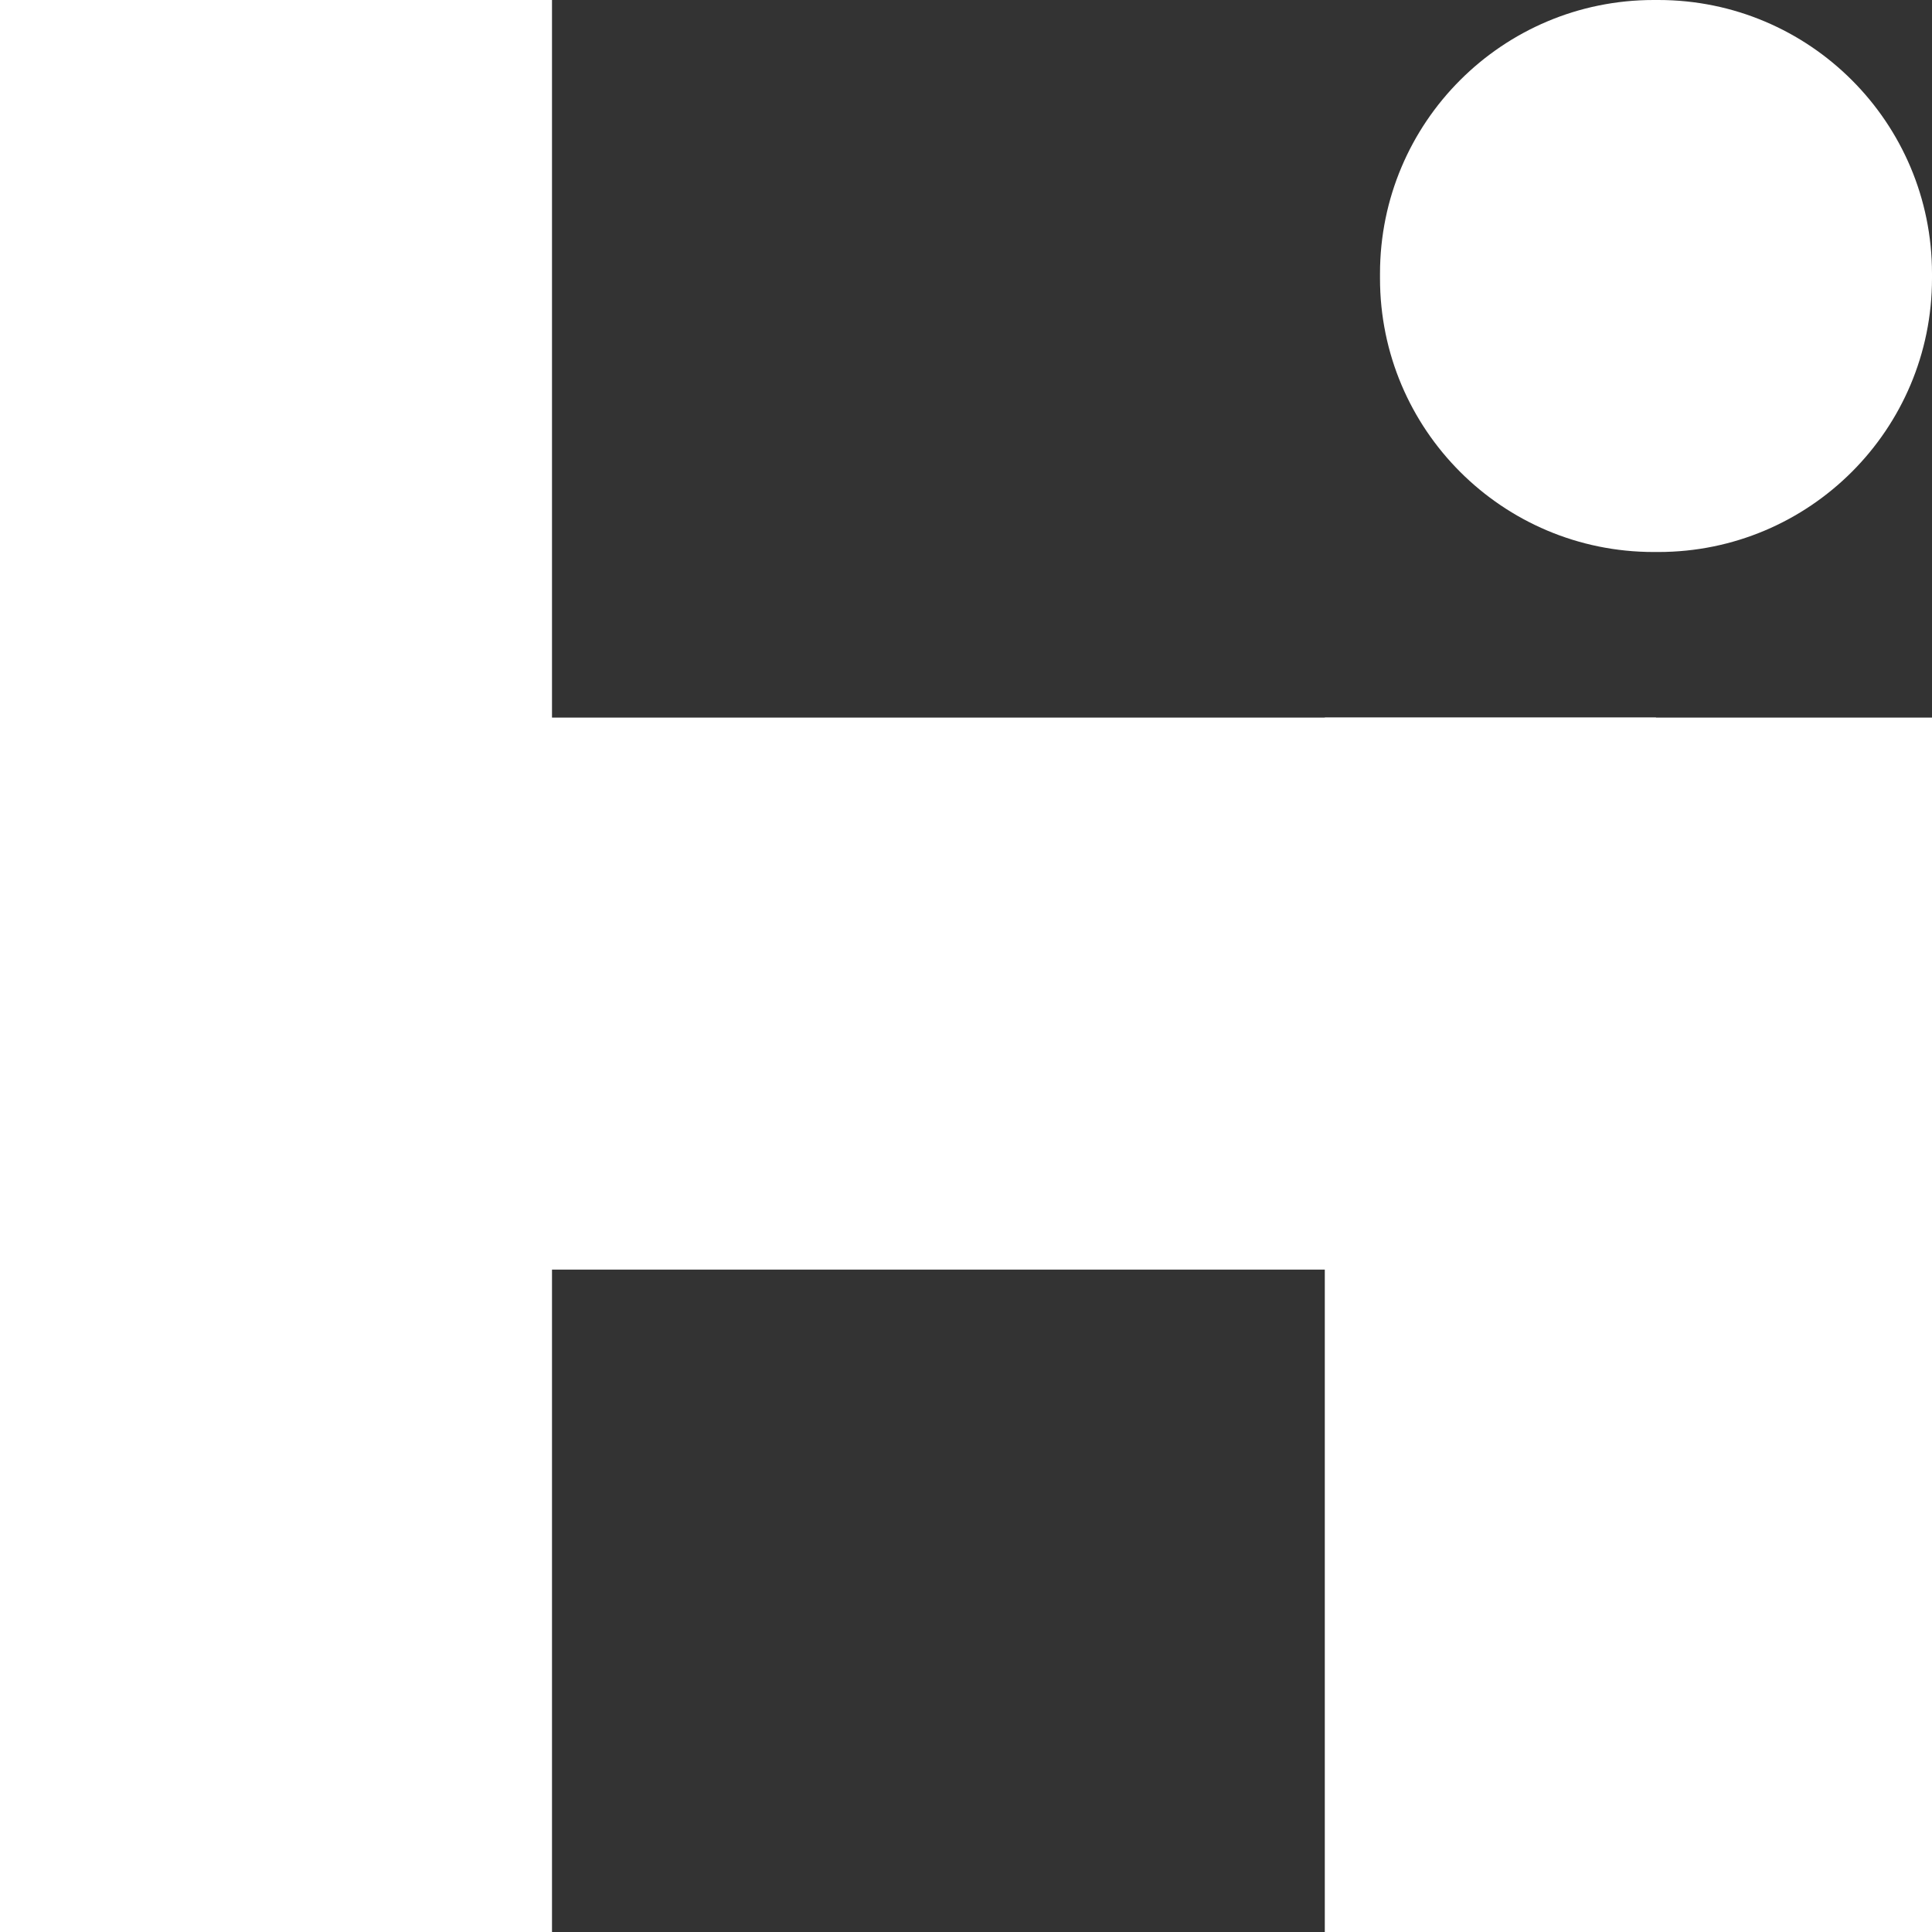
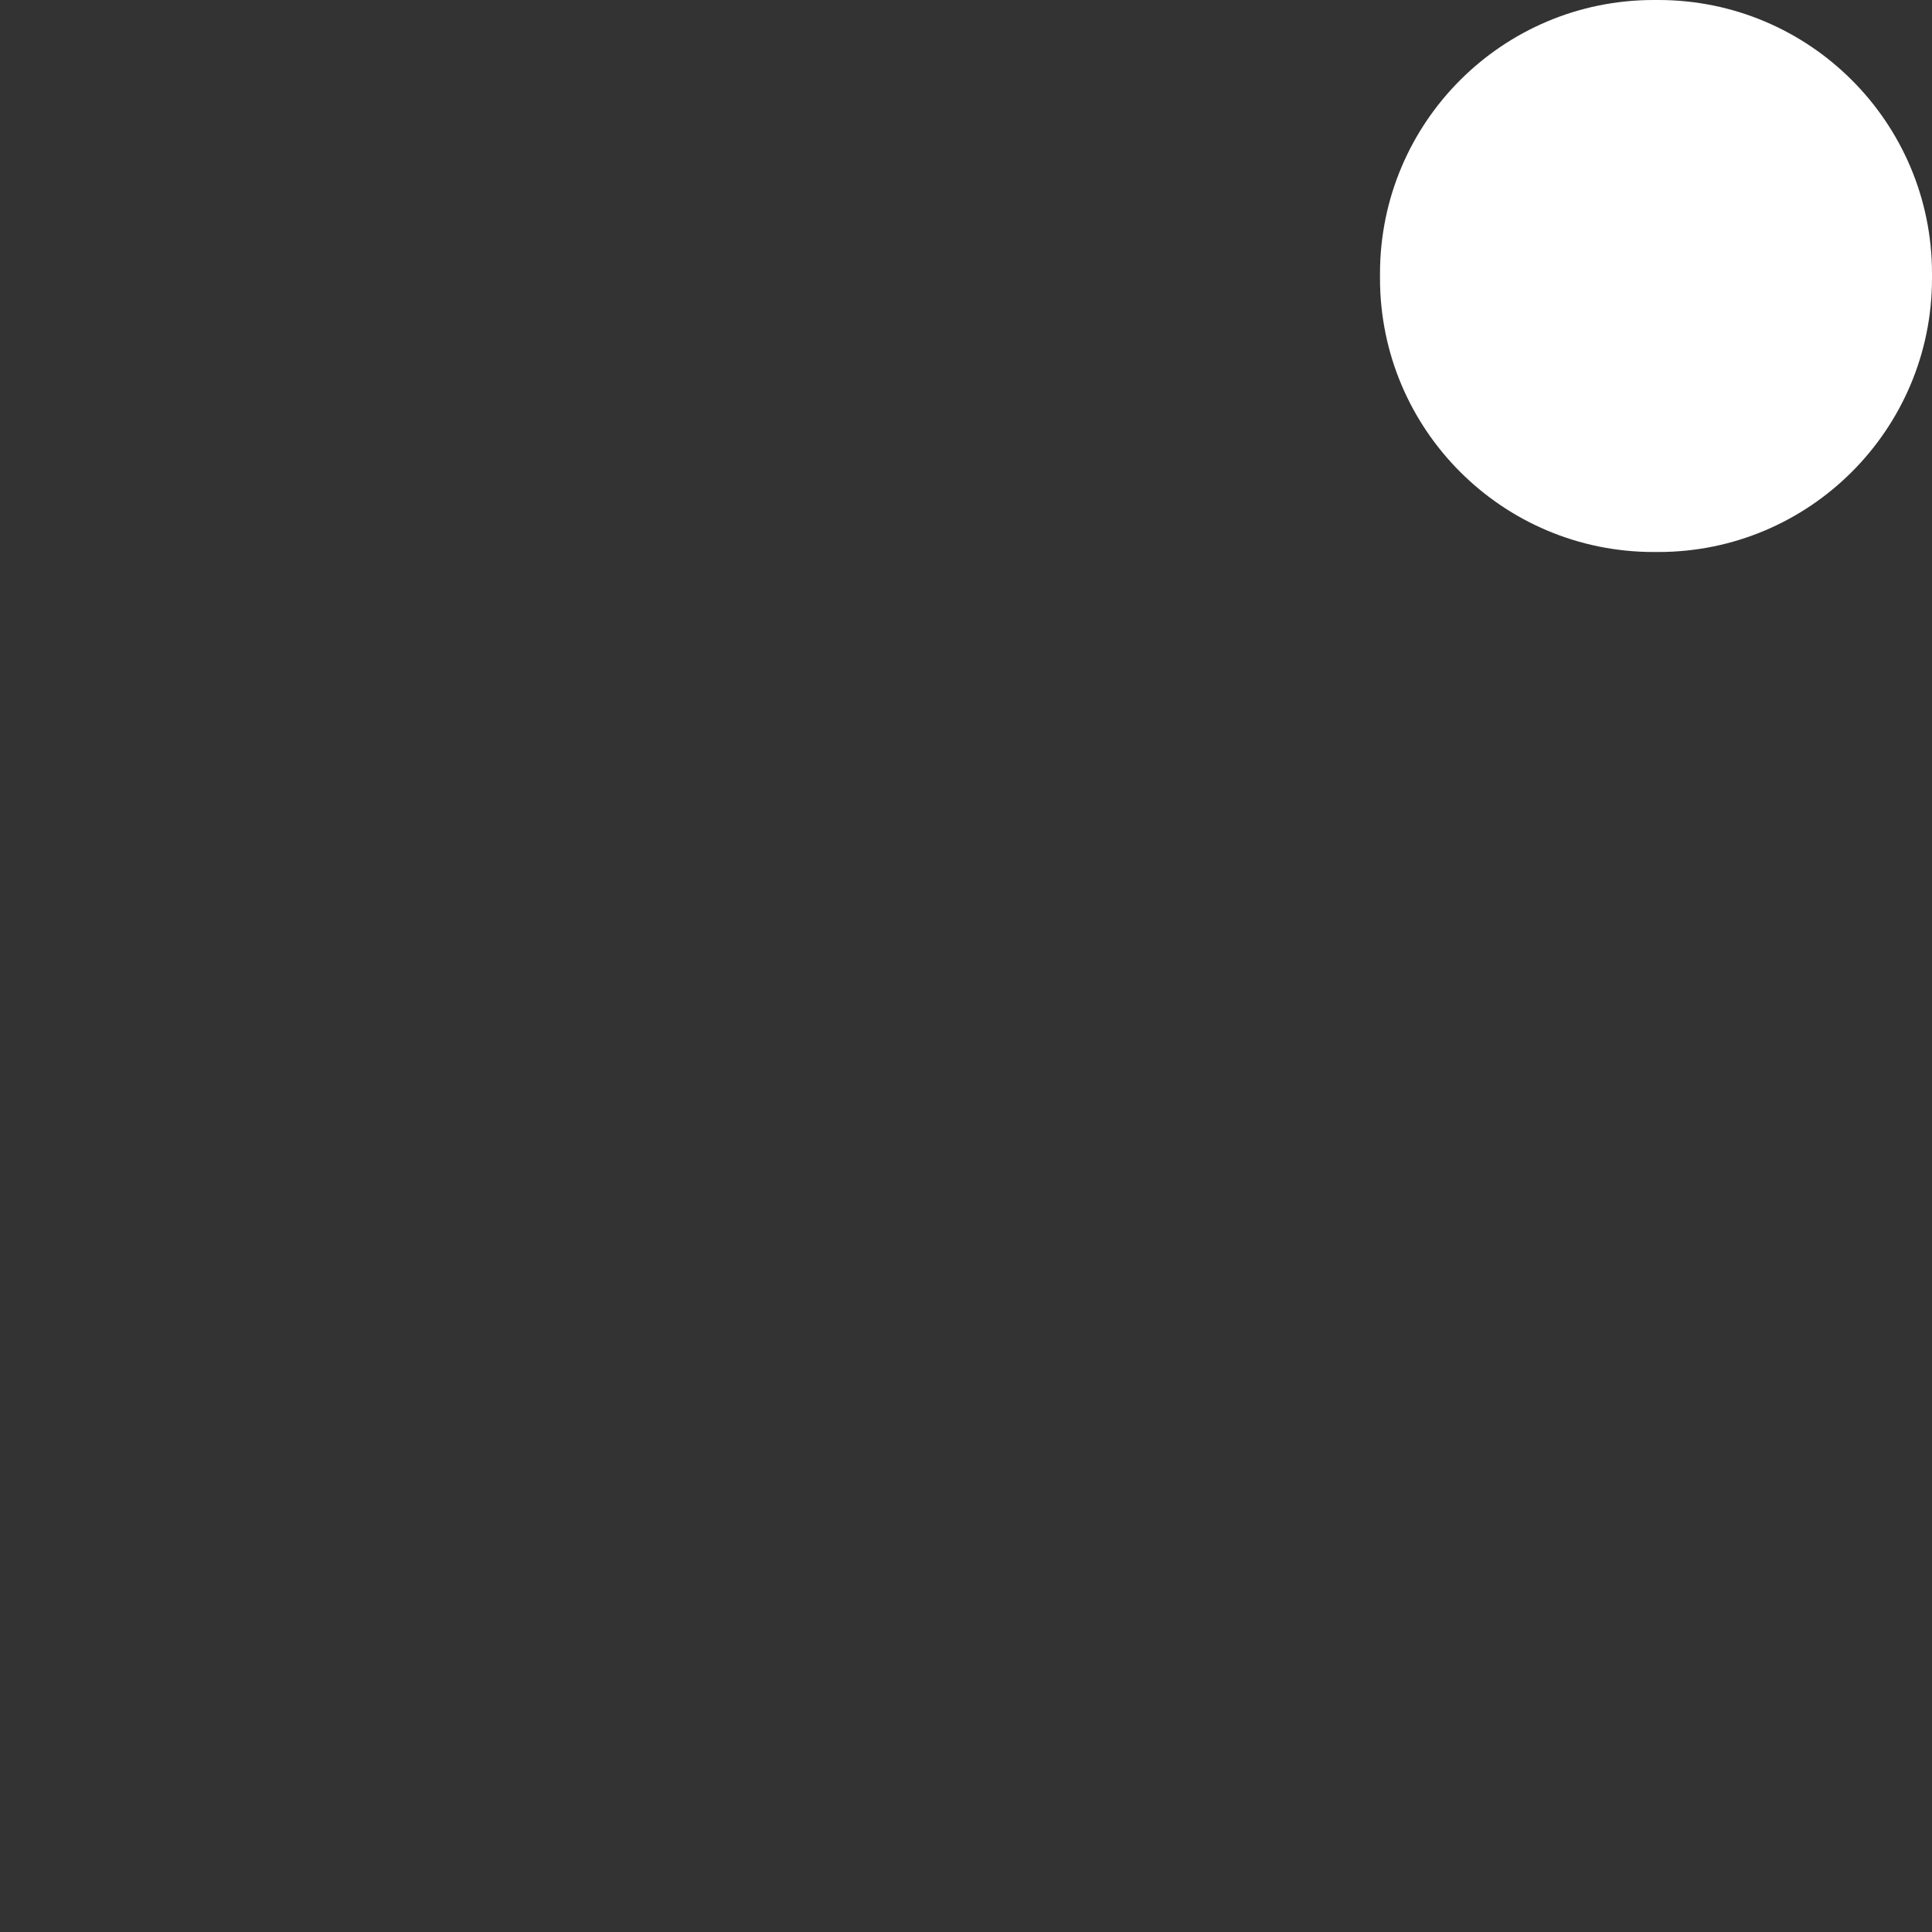
<svg xmlns="http://www.w3.org/2000/svg" version="1.1" id="Capa_1" x="0px" y="0px" width="35px" height="35px" viewBox="0 0 35 35" enable-background="new 0 0 35 35" xml:space="preserve">
  <rect x="0" y="0" width="35" height="35" fill="#333333" stroke="none" />
  <g>
-     <rect fill="#FFFFFF" width="10" height="35" />
-     <rect x="24" y="13" fill="#FFFFFF" width="11" height="22" />
-     <rect x="8" y="13" fill="#FFFFFF" width="22" height="10" />
    <path fill="#FFFFFF" d="M35,5.043C35,7.781,32.781,10,30.043,10h-0.086C27.219,10,25,7.781,25,5.043V4.957   C25,2.219,27.219,0,29.957,0h0.086C32.781,0,35,2.219,35,4.957V5.043z" />
  </g>
</svg>